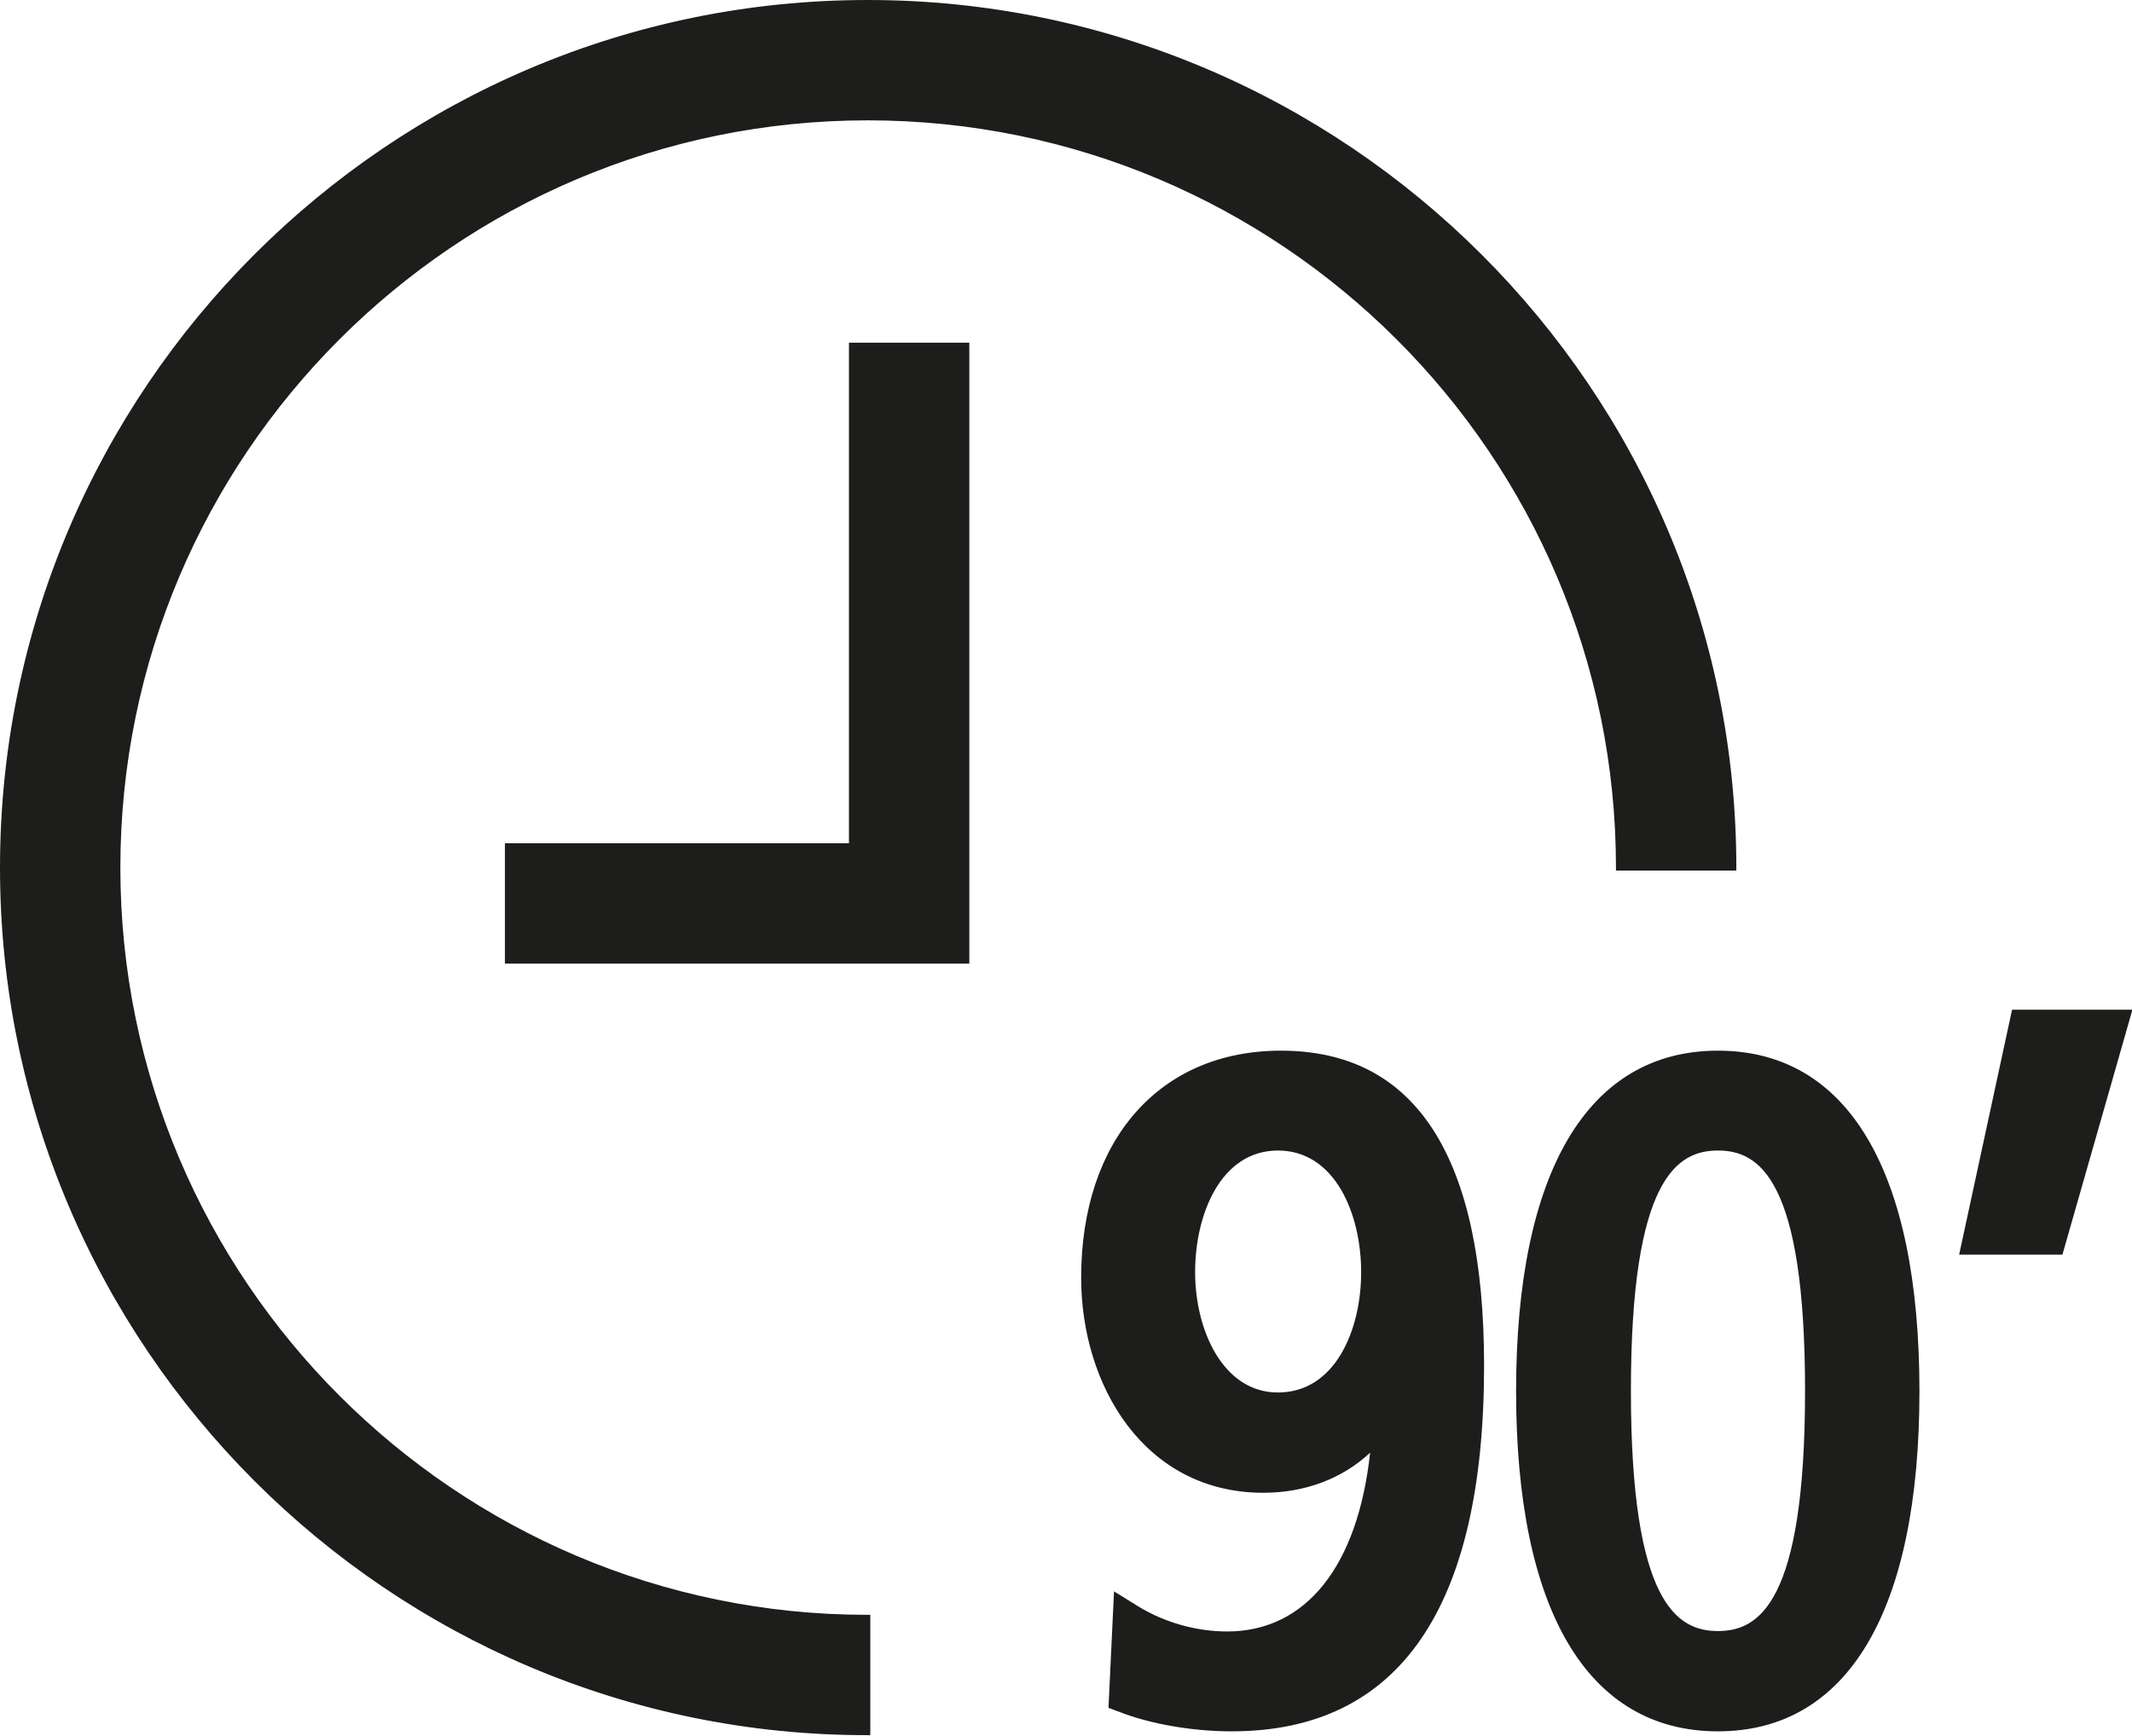
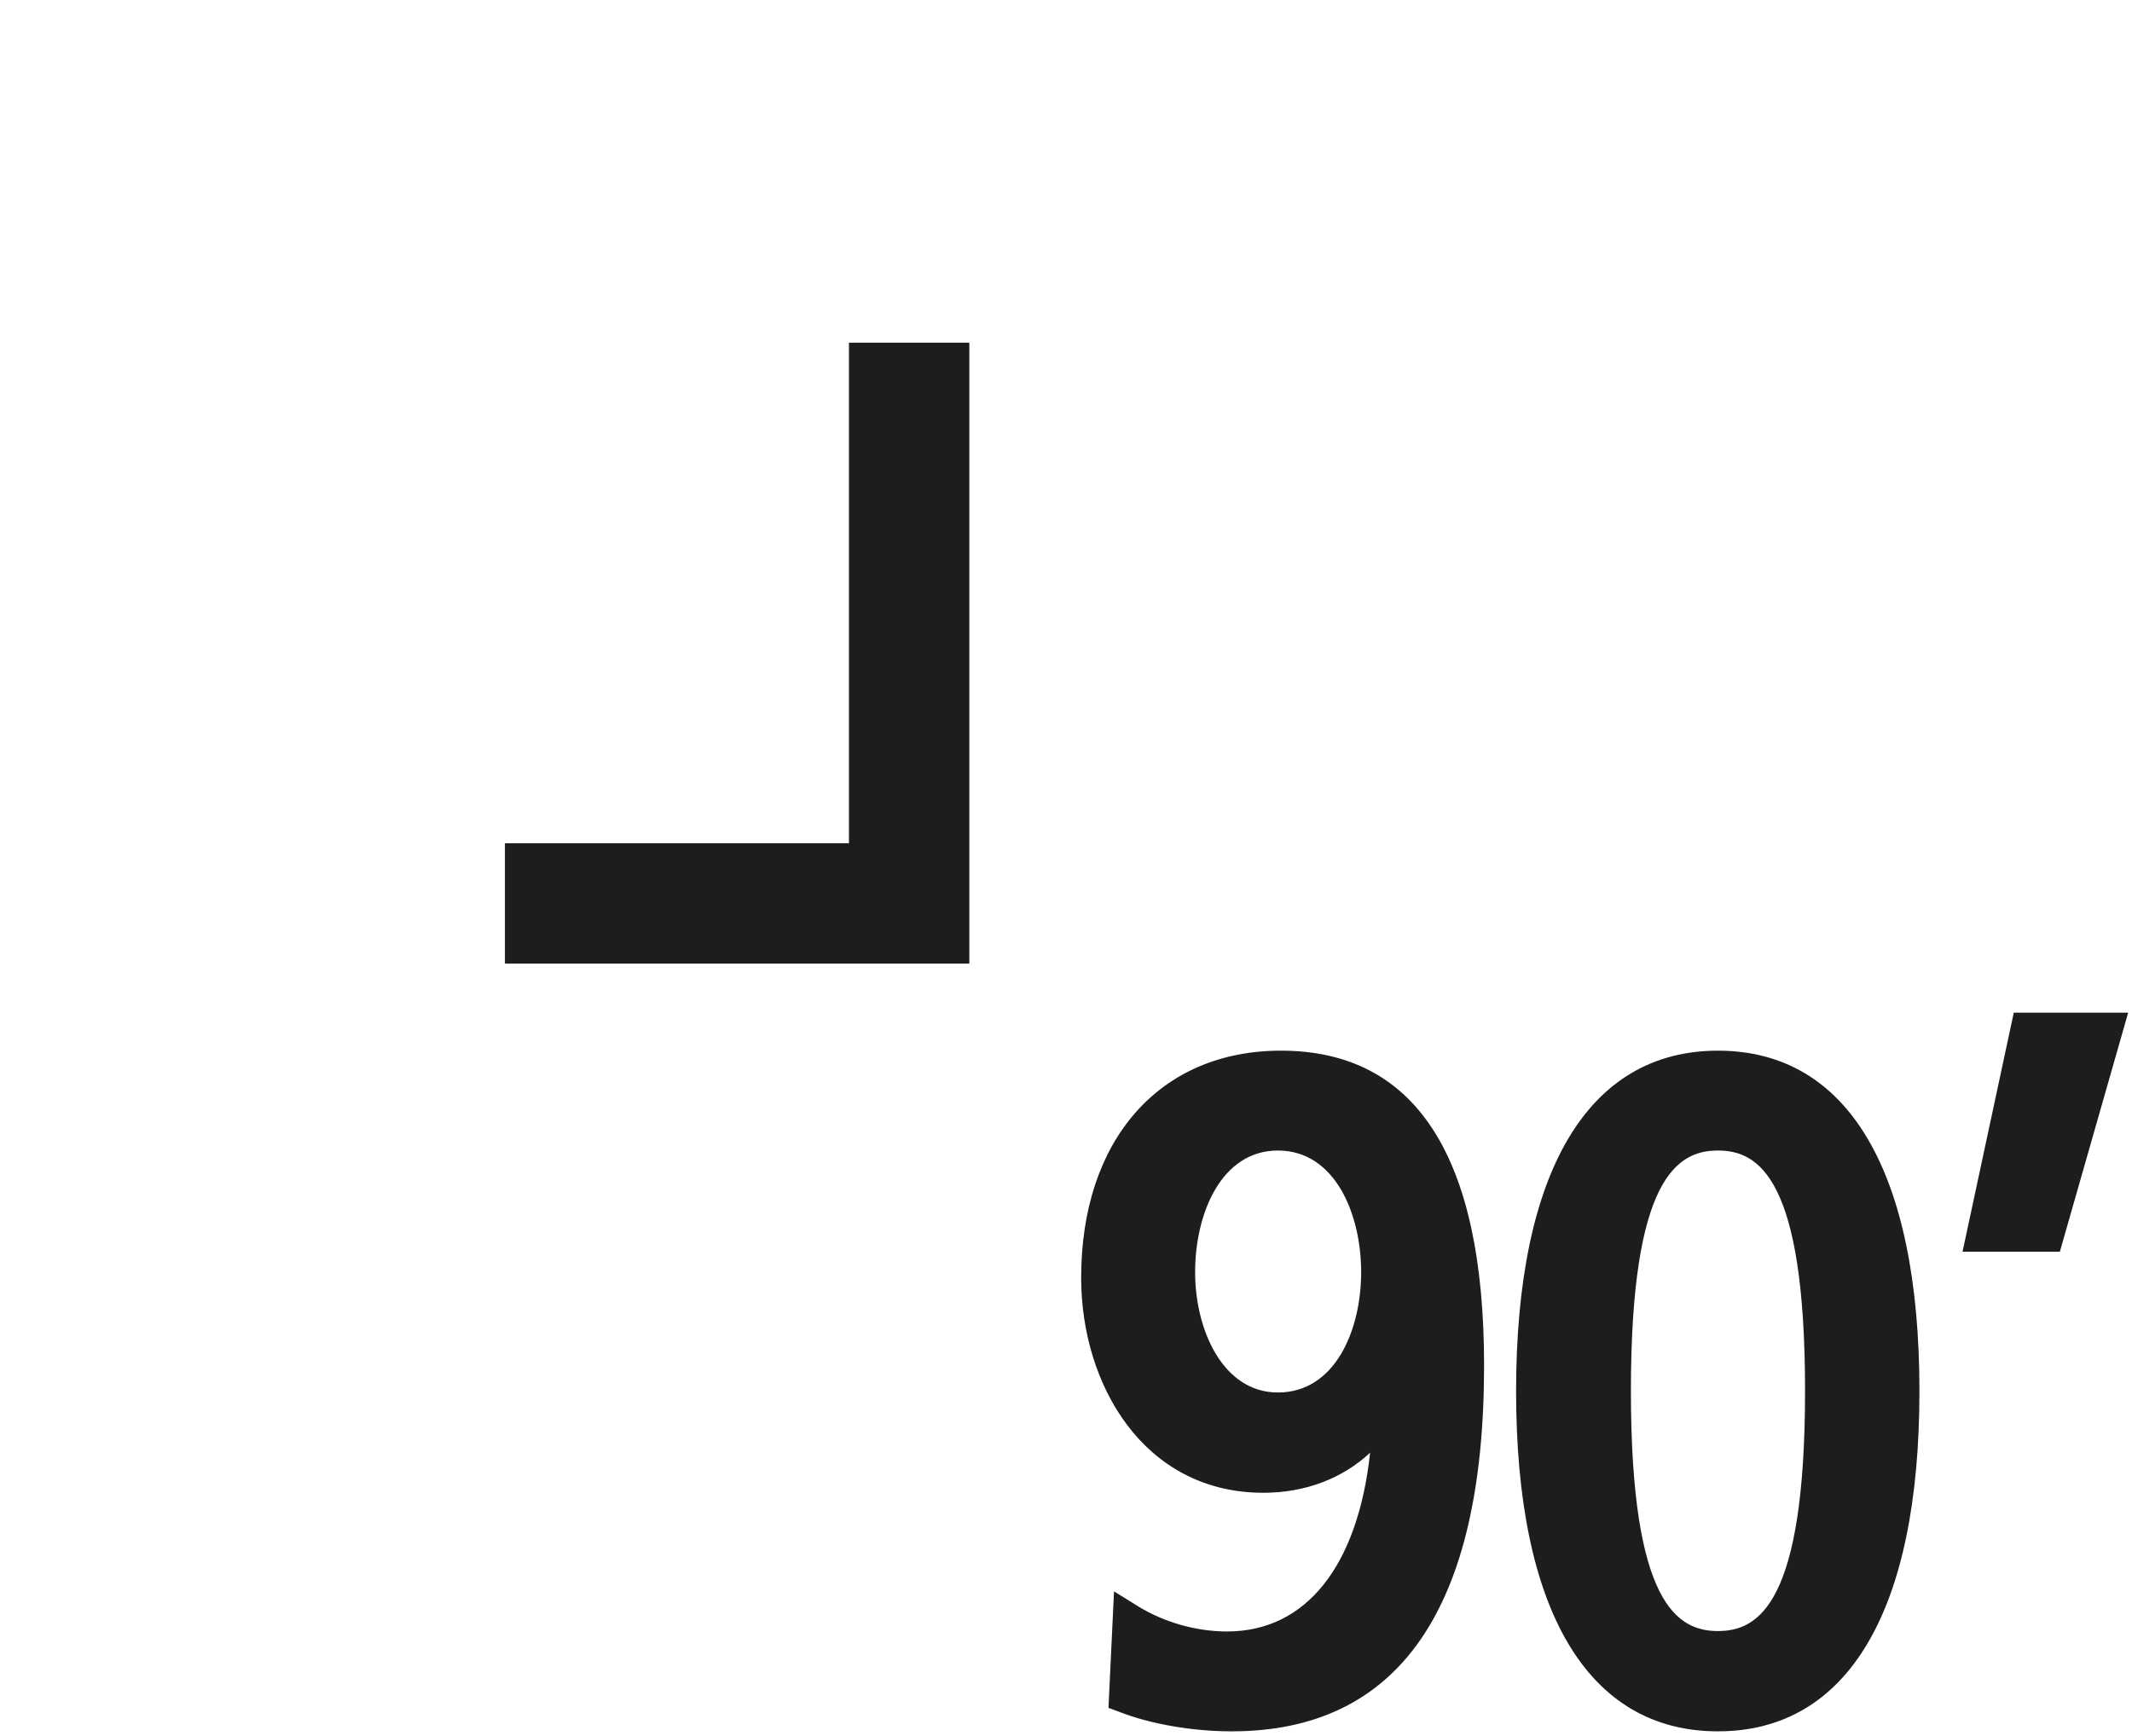
<svg xmlns="http://www.w3.org/2000/svg" id="Capa_2" data-name="Capa 2" viewBox="0 0 49.95 40.67">
  <defs>
    <style>
      .cls-1 {
        fill: #1d1d1b;
      }
    </style>
  </defs>
  <g id="Capa_1-2" data-name="Capa 1">
    <g>
-       <path class="cls-1" d="m20.33,40.59C9.16,40.59.07,31.51.07,20.33S9.16.07,20.33.07s20.28,9.09,20.28,20.26h-2.68c0-9.7-7.89-17.58-17.6-17.58S2.75,10.64,2.75,20.33s7.88,17.58,17.58,17.58v2.68Z" />
-       <path class="cls-1" d="m20.33.14h0C9.2.14.14,9.2.14,20.33s9.01,20.15,20.11,20.19v-2.54c-9.69-.04-17.57-7.94-17.57-17.65S10.59,2.68,20.33,2.68s17.63,7.88,17.67,17.58h2.54C40.49,9.16,31.44.14,20.33.14m.07,40.52h-.07C9.12,40.67,0,31.54,0,20.33S9.12,0,20.33,0s20.35,9.12,20.35,20.33v.07h-2.82v-.07c0-9.66-7.86-17.51-17.53-17.51S2.82,10.68,2.82,20.33s7.85,17.51,17.5,17.51h.07v2.82Z" />
      <polygon class="cls-1" points="22.63 22.52 11.89 22.52 11.89 19.84 19.95 19.84 19.95 8.11 22.63 8.11 22.63 22.52" />
      <path class="cls-1" d="m11.97,22.44h10.59v-14.27h-2.53v11.73h-8.06v2.54Zm10.73.14h-10.87v-2.82h8.06v-11.73h2.82v14.55Z" />
      <path class="cls-1" d="m29.94,32.7h0c-1.32,0-2.01-1.46-2.01-2.9s.63-2.92,2.01-2.92,2.02,1.51,2.02,2.92-.63,2.9-2.02,2.9m.06-8.02c-2.8,0-4.61,2.06-4.61,5.25,0,2.47,1.44,4.97,4.2,4.97,1.04,0,1.95-.38,2.59-1.06-.25,2.81-1.5,4.45-3.44,4.45-.74,0-1.48-.21-2.1-.59l-.48-.3-.12,2.55.23.08c.72.28,1.69.45,2.59.45,3.87,0,5.84-2.86,5.84-8.5,0-4.85-1.58-7.31-4.69-7.31Z" />
      <path class="cls-1" d="m29.94,26.96h0c-1.33,0-1.94,1.48-1.94,2.85s.66,2.82,1.94,2.82c1.34,0,1.95-1.46,1.95-2.82s-.61-2.85-1.95-2.85m0,5.82h0c-1.37,0-2.08-1.49-2.08-2.97s.65-2.99,2.08-2.99,2.09,1.55,2.09,2.99-.65,2.97-2.09,2.97Zm-3.83,7.14h0l.18.06c.71.28,1.67.44,2.56.44,3.83,0,5.77-2.83,5.77-8.42,0-4.8-1.55-7.24-4.62-7.24-2.76,0-4.54,2.03-4.54,5.18,0,2.43,1.42,4.9,4.13,4.9,1.01,0,1.91-.37,2.54-1.03l.14-.15-.02.21c-.26,2.87-1.54,4.51-3.51,4.51-.75,0-1.51-.21-2.14-.6l-.37-.23-.12,2.38Zm2.74.65c-.91,0-1.89-.17-2.61-.45l-.27-.1.13-2.73.58.36c.61.37,1.35.58,2.07.58,1.84,0,3.06-1.52,3.35-4.19-.65.61-1.53.94-2.5.94-2.8,0-4.27-2.53-4.27-5.04,0-3.23,1.84-5.32,4.68-5.32,3.16,0,4.76,2.48,4.76,7.38,0,5.68-1.99,8.57-5.91,8.57Z" />
      <path class="cls-1" d="m40.25,26.89h0c.98,0,2.11.65,2.11,5.7s-1.12,5.7-2.11,5.7-2.11-.65-2.11-5.7,1.13-5.7,2.11-5.7m0-2.2c-3,0-4.66,2.81-4.66,7.91s1.65,7.9,4.66,7.9,4.65-2.8,4.65-7.9-1.65-7.91-4.65-7.91Z" />
      <path class="cls-1" d="m40.25,26.96h0c-.95,0-2.04.64-2.04,5.63s1.09,5.63,2.04,5.63,2.04-.64,2.04-5.63-1.09-5.63-2.04-5.63m0,11.41h0c-1.02,0-2.18-.66-2.18-5.77s1.17-5.78,2.18-5.78,2.18.66,2.18,5.78-1.17,5.77-2.18,5.77Zm0-13.61h0c-2.95,0-4.58,2.78-4.58,7.83s1.63,7.83,4.58,7.83,4.58-2.78,4.58-7.83-1.63-7.83-4.58-7.83Zm0,15.81c-3.05,0-4.73-2.83-4.73-7.97s1.68-7.98,4.73-7.98,4.72,2.83,4.72,7.98-1.68,7.97-4.72,7.97Z" />
      <polygon class="cls-1" points="47.18 23.73 45.98 29.33 48.26 29.33 49.86 23.73 47.18 23.73" />
-       <path class="cls-1" d="m46.07,29.26h2.14l1.55-5.46h-2.52l-1.17,5.46Zm2.25.14h-2.42l1.24-5.74h2.82l-1.64,5.74Z" />
    </g>
  </g>
</svg>